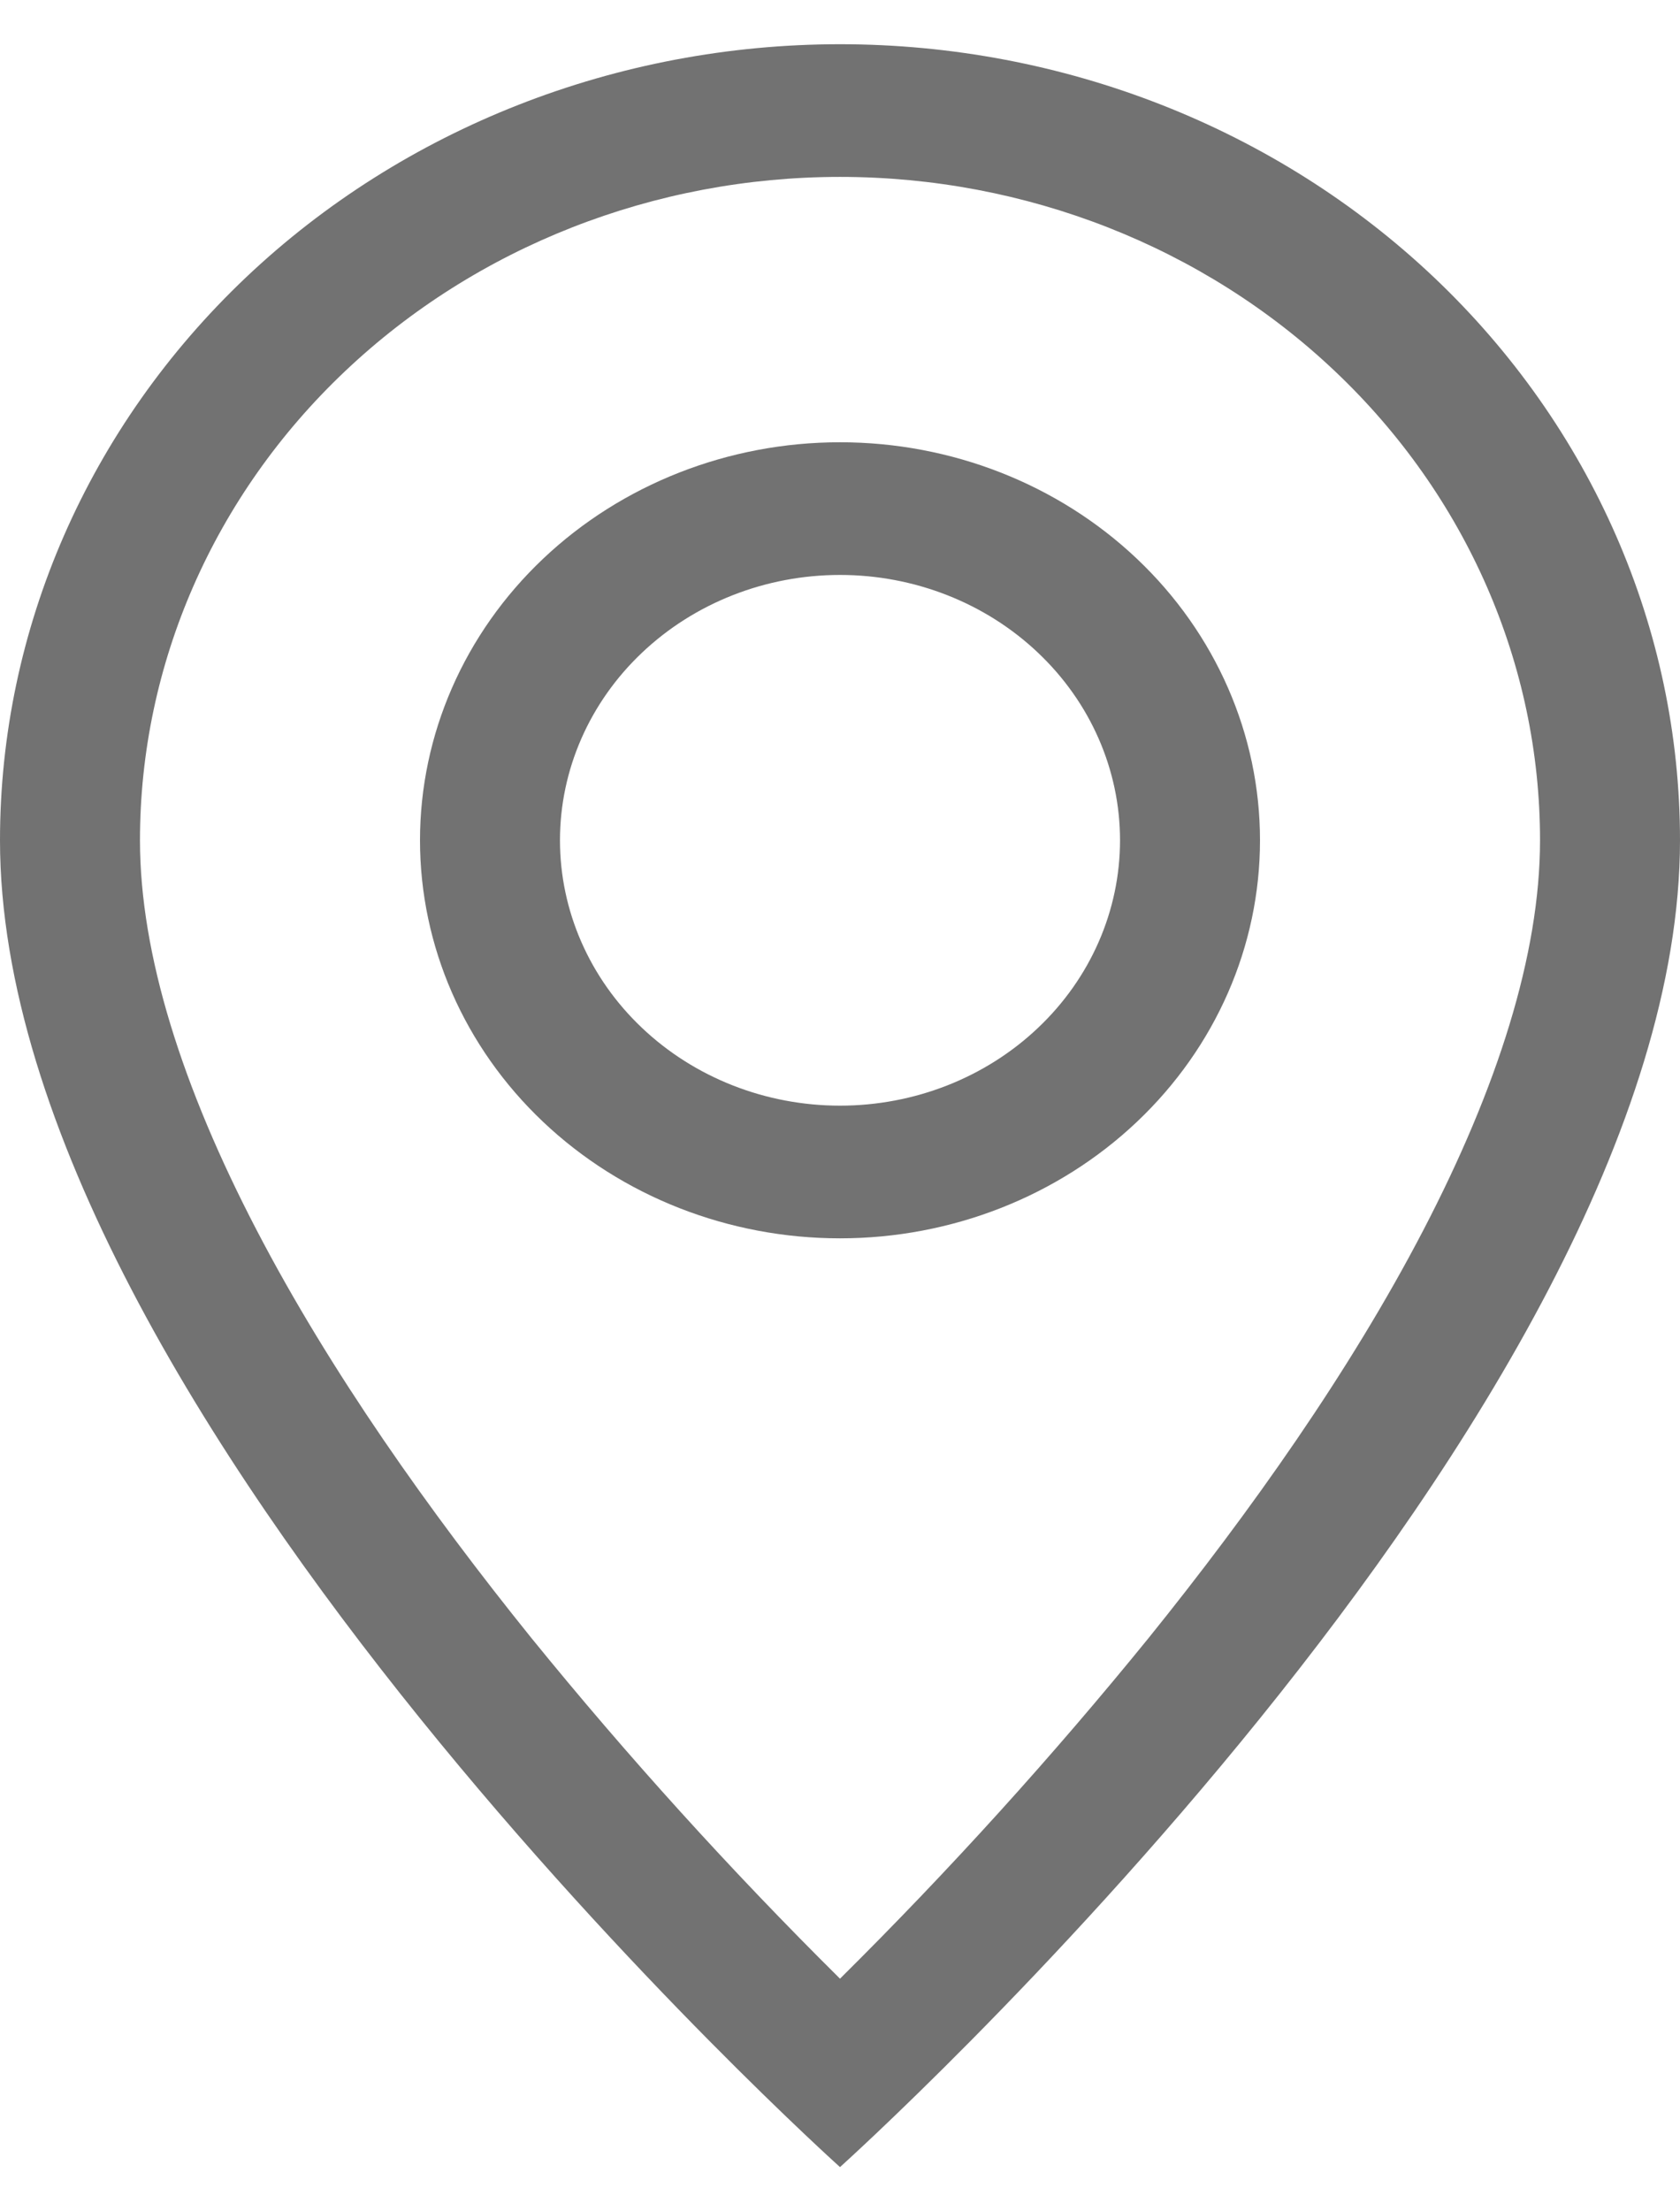
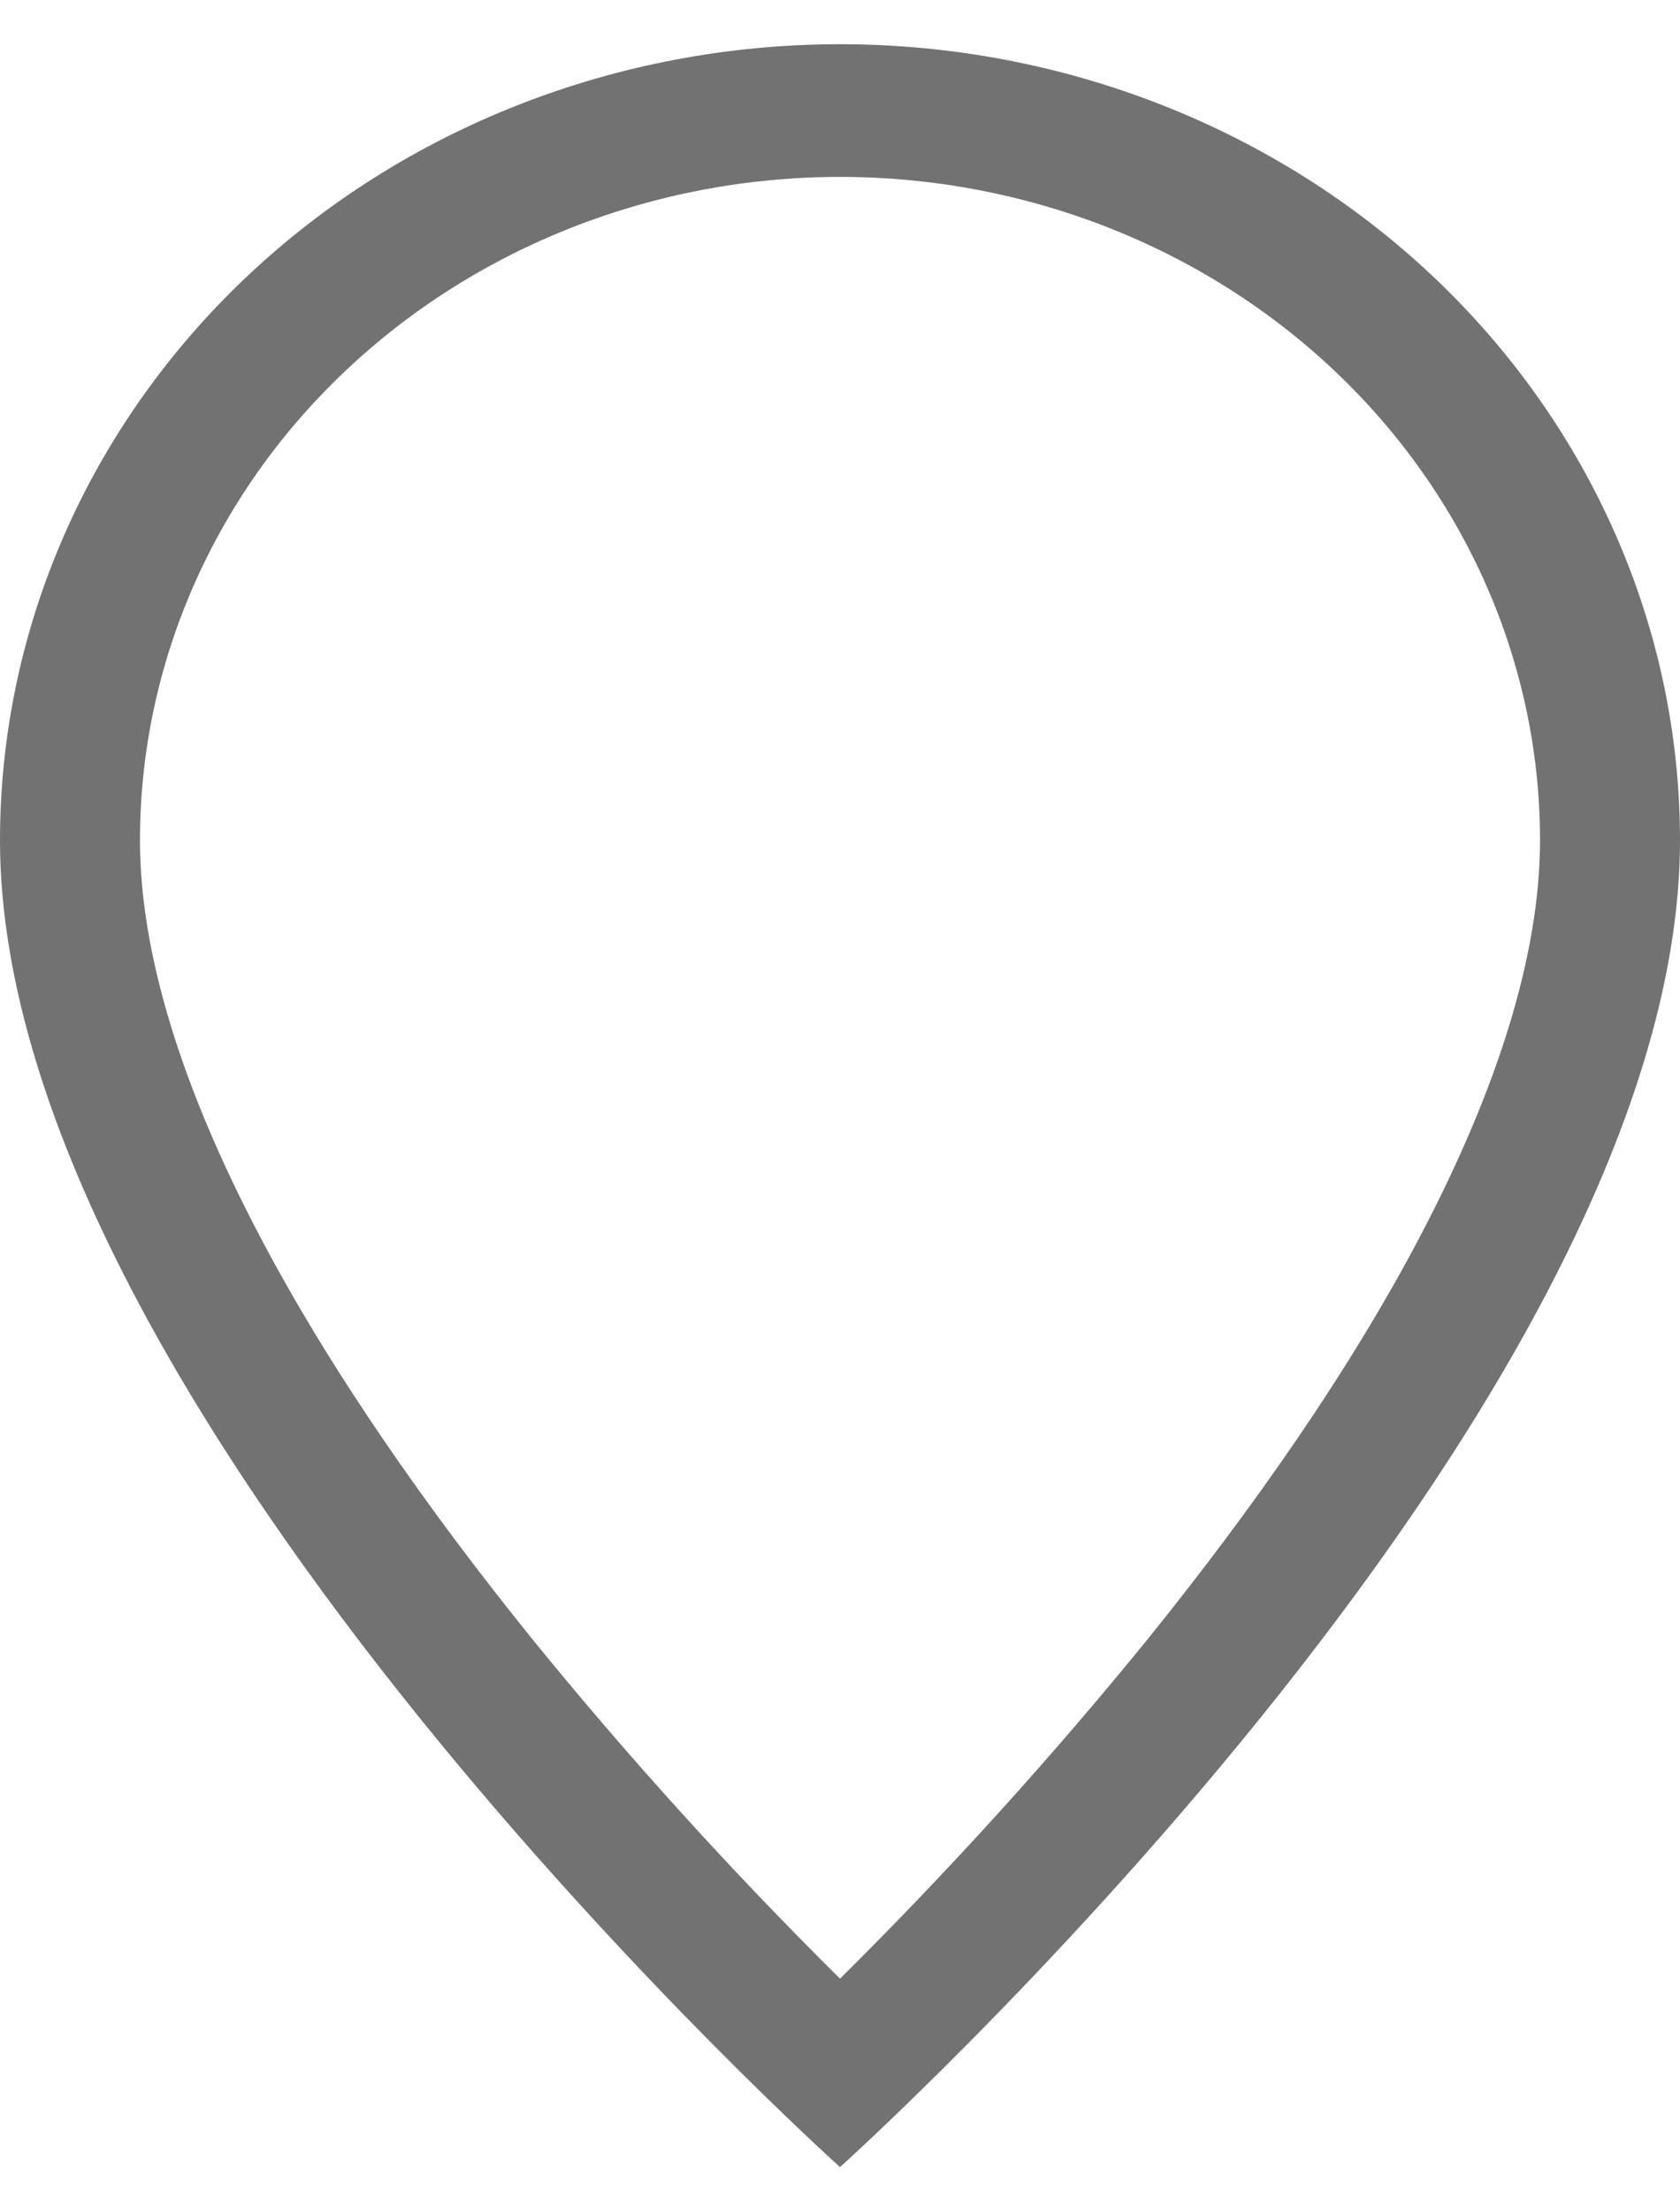
<svg xmlns="http://www.w3.org/2000/svg" width="19" height="25" viewBox="0 0 19 25" fill="none">
  <path d="M16.096 13.91C15.267 15.503 14.142 17.09 12.993 18.515C11.902 19.858 10.736 21.145 9.5 22.37C8.264 21.145 7.098 19.858 6.007 18.515C4.858 17.09 3.733 15.503 2.904 13.91C2.065 12.3 1.583 10.793 1.583 9.5C1.583 7.511 2.417 5.603 3.902 4.197C5.387 2.79 7.4 2 9.5 2C11.6 2 13.613 2.79 15.098 4.197C16.583 5.603 17.417 7.511 17.417 9.5C17.417 10.793 16.934 12.3 16.096 13.91ZM9.5 24.5C9.5 24.5 19 15.971 19 9.5C19 7.113 17.999 4.824 16.218 3.136C14.436 1.448 12.02 0.5 9.5 0.5C6.98 0.5 4.564 1.448 2.782 3.136C1.001 4.824 3.75443e-08 7.113 0 9.5C0 15.971 9.5 24.5 9.5 24.5Z" fill="#727272" />
-   <path d="M9.5 12.5C8.66 12.5 7.855 12.184 7.261 11.621C6.667 11.059 6.333 10.296 6.333 9.5C6.333 8.704 6.667 7.941 7.261 7.379C7.855 6.816 8.66 6.5 9.5 6.5C10.34 6.5 11.145 6.816 11.739 7.379C12.333 7.941 12.667 8.704 12.667 9.5C12.667 10.296 12.333 11.059 11.739 11.621C11.145 12.184 10.34 12.5 9.5 12.5ZM9.5 14C10.76 14 11.968 13.526 12.859 12.682C13.75 11.838 14.25 10.694 14.25 9.5C14.25 8.307 13.75 7.162 12.859 6.318C11.968 5.474 10.76 5 9.5 5C8.24 5 7.032 5.474 6.141 6.318C5.25 7.162 4.75 8.307 4.75 9.5C4.75 10.694 5.25 11.838 6.141 12.682C7.032 13.526 8.24 14 9.5 14Z" fill="#727272" />
</svg>